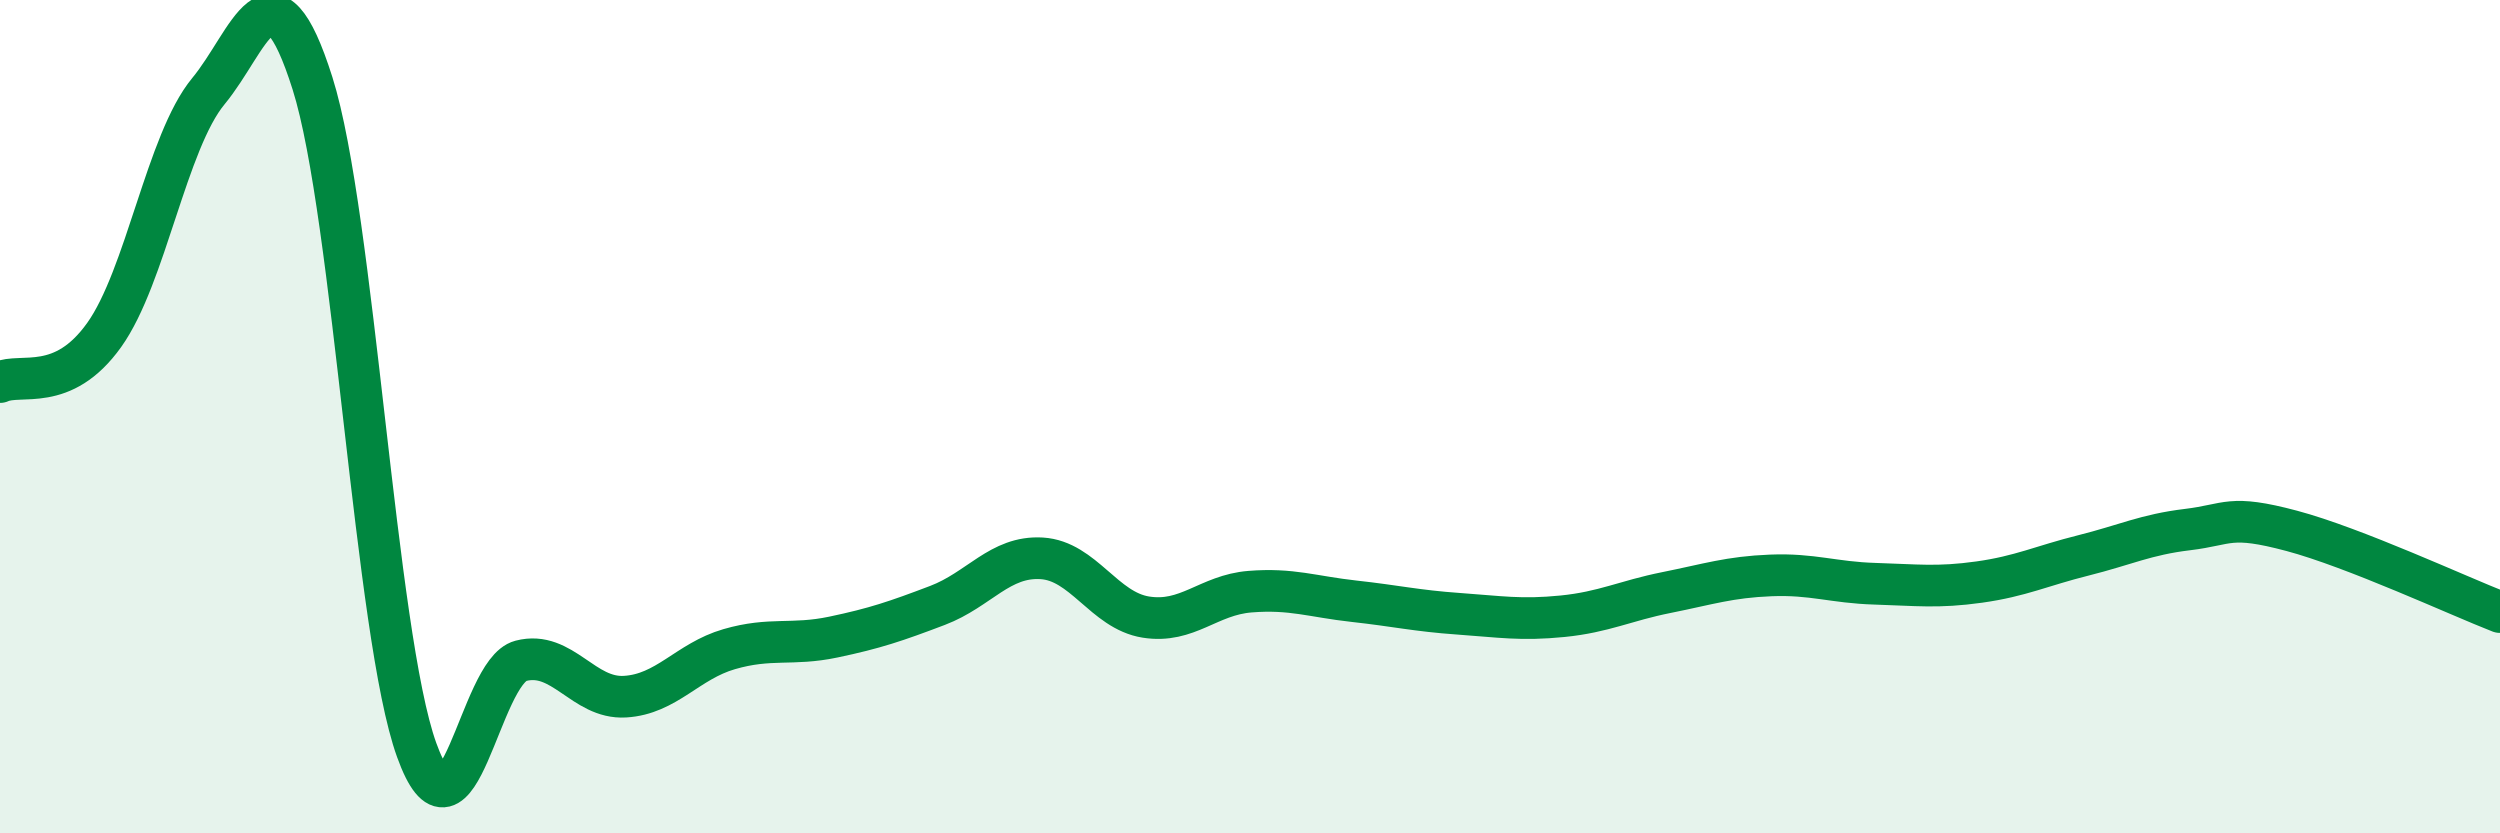
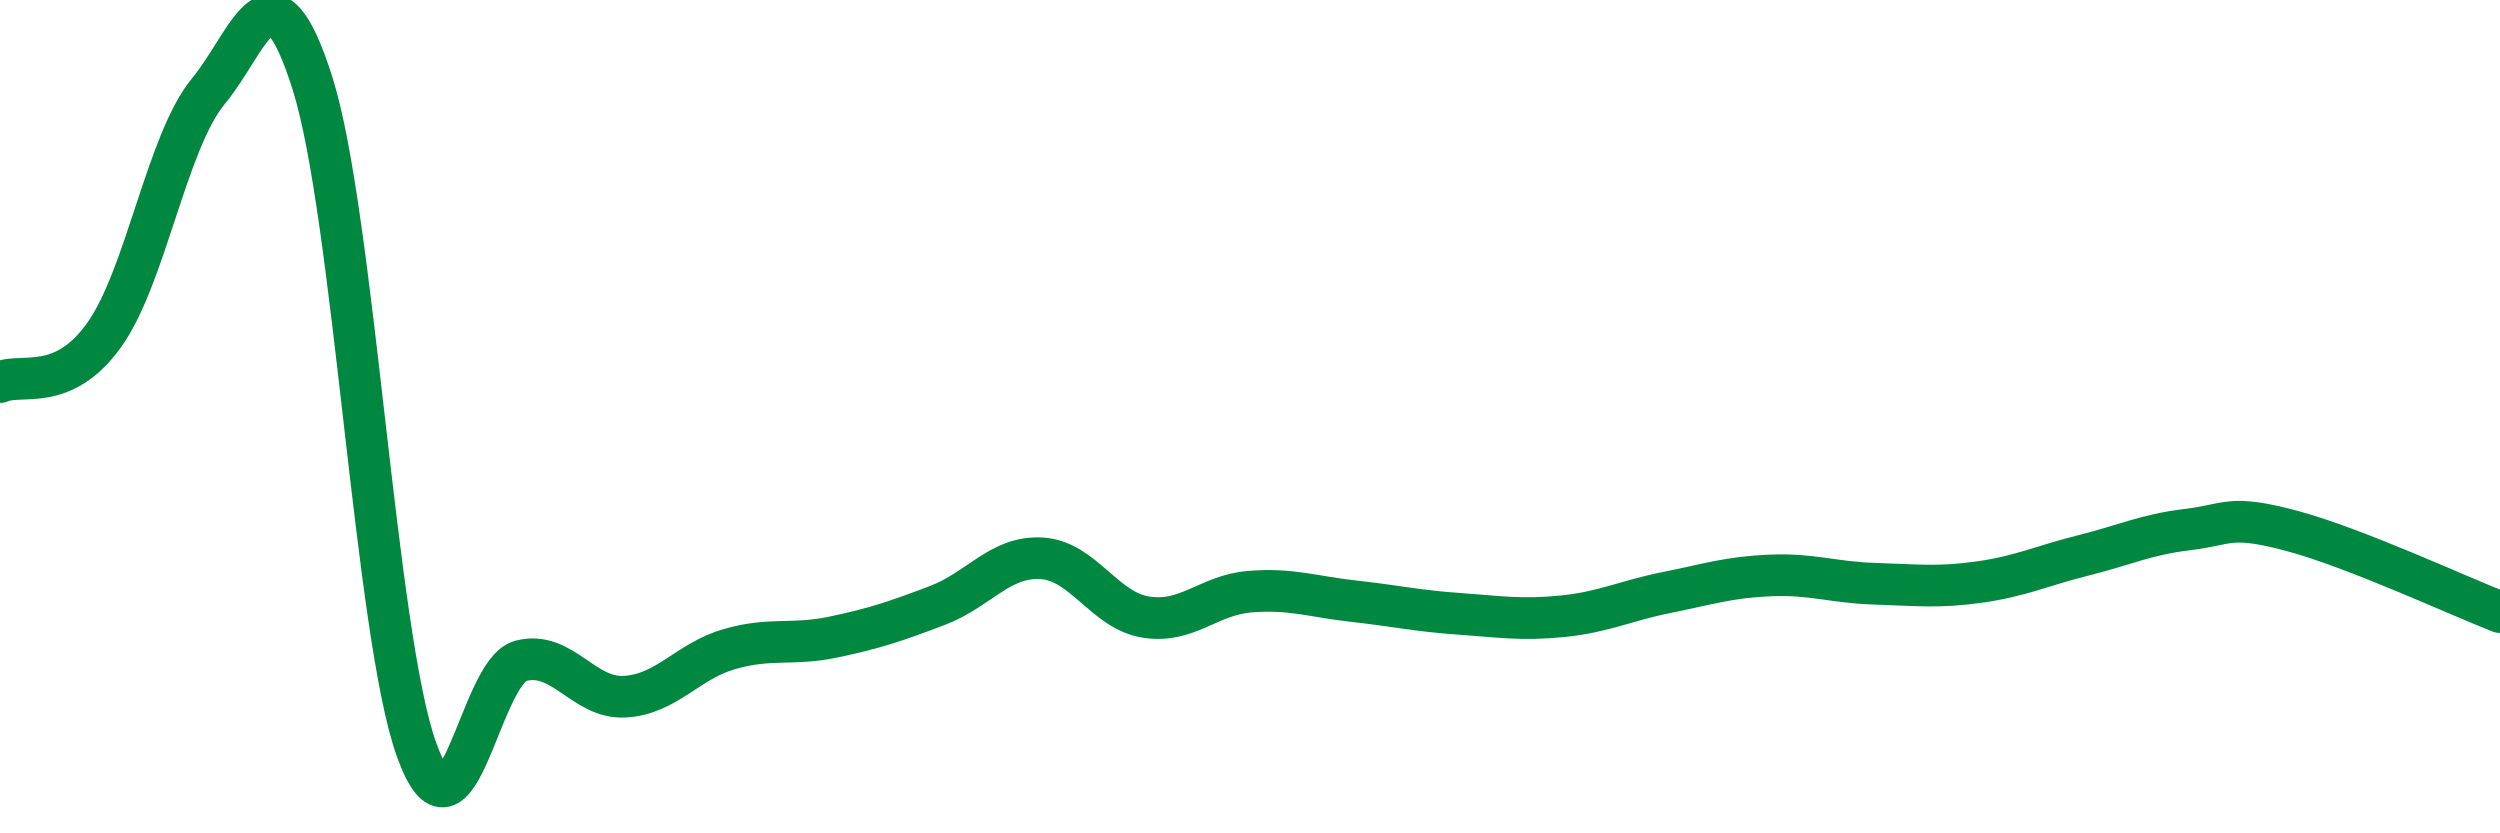
<svg xmlns="http://www.w3.org/2000/svg" width="60" height="20" viewBox="0 0 60 20">
-   <path d="M 0,9.17 C 0.5,8.94 1.5,9.44 2.5,8.04 C 3.5,6.64 4,3.4 5,2.19 C 6,0.98 6.5,-1.16 7.5,2 C 8.5,5.16 9,15.23 10,18 C 11,20.77 11.5,16.12 12.5,15.86 C 13.5,15.6 14,16.78 15,16.72 C 16,16.66 16.5,15.87 17.5,15.58 C 18.5,15.29 19,15.5 20,15.29 C 21,15.08 21.5,14.91 22.5,14.53 C 23.5,14.15 24,13.34 25,13.4 C 26,13.46 26.5,14.65 27.5,14.81 C 28.5,14.97 29,14.28 30,14.2 C 31,14.12 31.5,14.32 32.5,14.43 C 33.5,14.54 34,14.66 35,14.73 C 36,14.8 36.5,14.89 37.5,14.79 C 38.5,14.69 39,14.42 40,14.22 C 41,14.02 41.5,13.85 42.5,13.81 C 43.5,13.77 44,13.98 45,14.01 C 46,14.04 46.5,14.11 47.5,13.97 C 48.5,13.83 49,13.58 50,13.33 C 51,13.08 51.5,12.83 52.5,12.71 C 53.5,12.59 53.5,12.34 55,12.74 C 56.5,13.14 59,14.3 60,14.69L60 20L0 20Z" fill="#008740" opacity="0.1" stroke-linecap="round" stroke-linejoin="round" />
  <path d="M 0,9.17 C 0.5,8.94 1.5,9.44 2.5,8.04 C 3.5,6.64 4,3.4 5,2.19 C 6,0.98 6.5,-1.16 7.5,2 C 8.5,5.16 9,15.23 10,18 C 11,20.77 11.5,16.12 12.5,15.86 C 13.5,15.6 14,16.78 15,16.72 C 16,16.66 16.5,15.87 17.5,15.58 C 18.5,15.29 19,15.5 20,15.29 C 21,15.08 21.5,14.91 22.5,14.53 C 23.5,14.15 24,13.34 25,13.4 C 26,13.46 26.5,14.65 27.5,14.81 C 28.5,14.97 29,14.28 30,14.2 C 31,14.12 31.5,14.32 32.5,14.43 C 33.5,14.54 34,14.66 35,14.73 C 36,14.8 36.5,14.89 37.5,14.79 C 38.5,14.69 39,14.42 40,14.22 C 41,14.02 41.5,13.85 42.5,13.81 C 43.5,13.77 44,13.98 45,14.01 C 46,14.04 46.5,14.11 47.5,13.97 C 48.5,13.83 49,13.58 50,13.33 C 51,13.08 51.5,12.83 52.5,12.71 C 53.5,12.59 53.5,12.34 55,12.74 C 56.5,13.14 59,14.3 60,14.69" stroke="#008740" stroke-width="1" fill="none" stroke-linecap="round" stroke-linejoin="round" />
</svg>